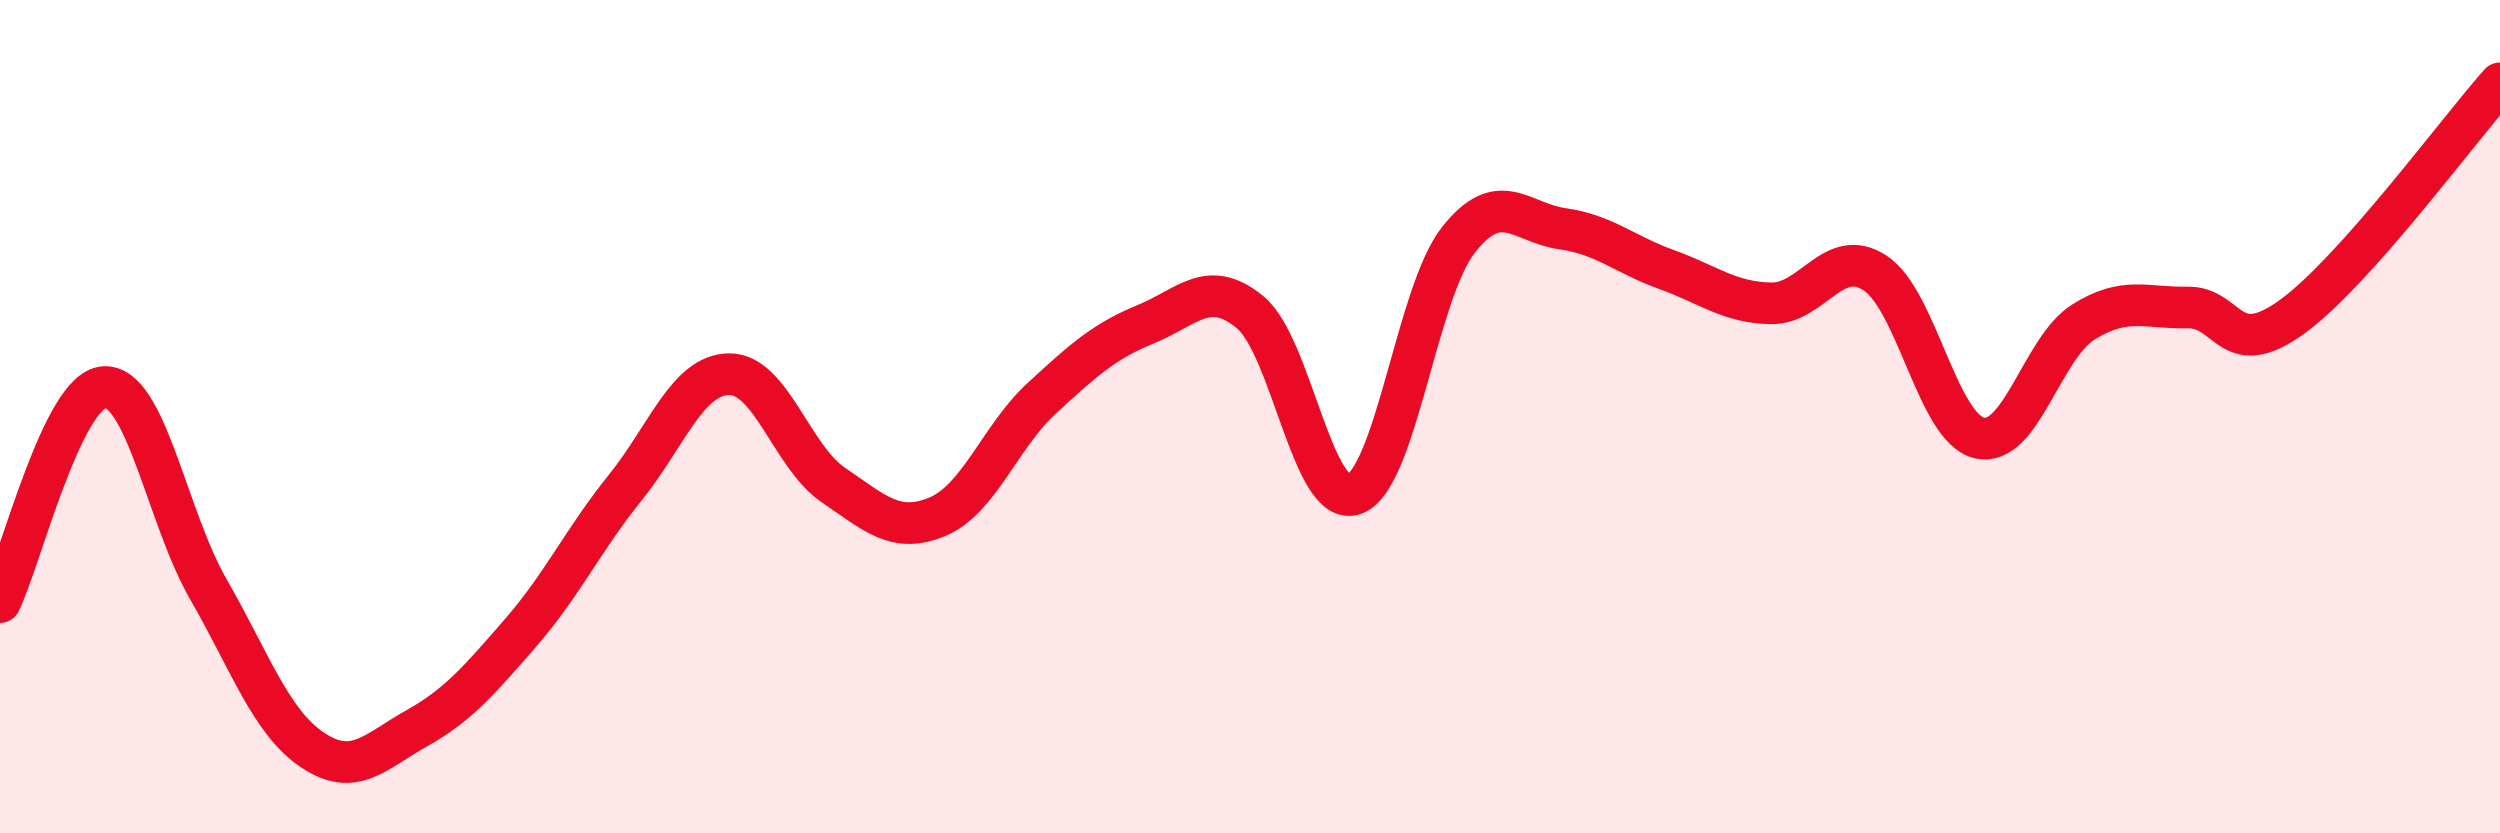
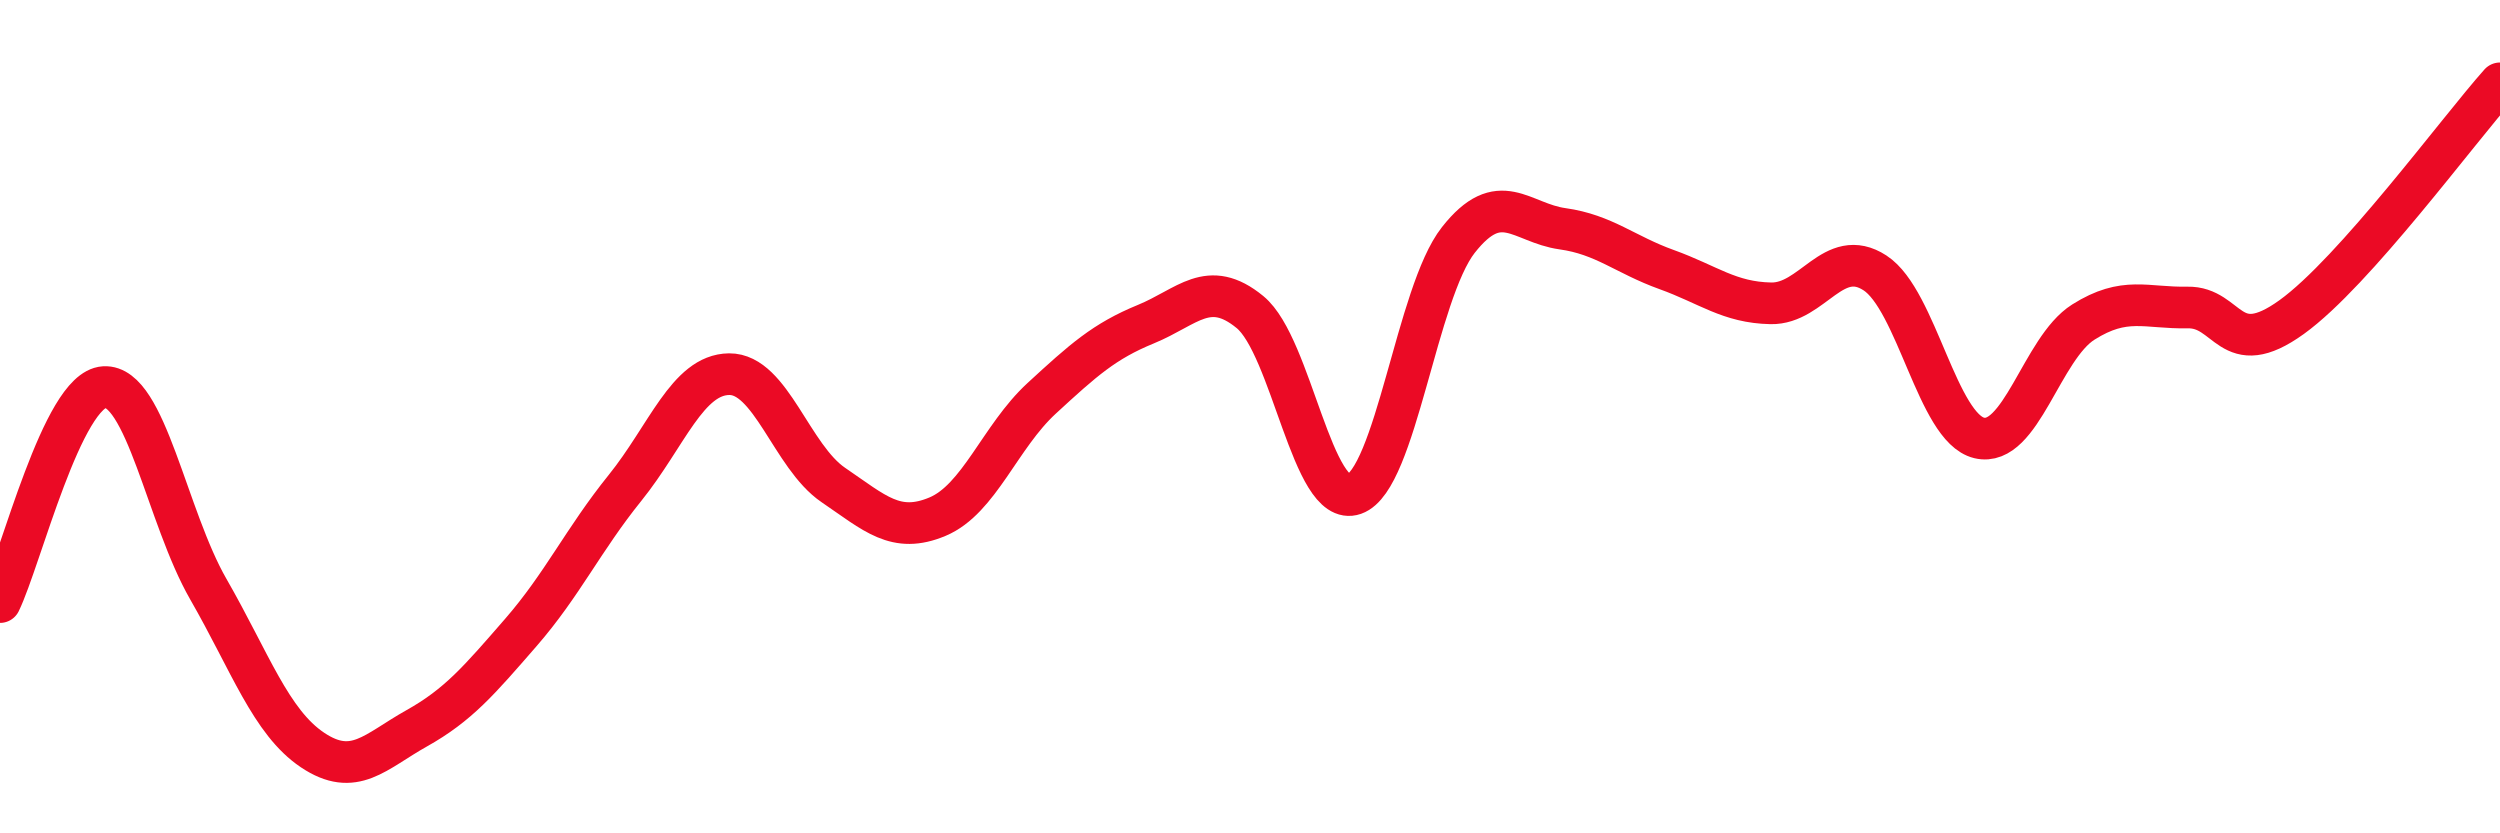
<svg xmlns="http://www.w3.org/2000/svg" width="60" height="20" viewBox="0 0 60 20">
-   <path d="M 0,14.45 C 0.5,13.42 1.5,9.35 2.5,9.29 C 3.5,9.23 4,12.4 5,14.14 C 6,15.88 6.5,17.33 7.5,18 C 8.5,18.67 9,18.04 10,17.48 C 11,16.92 11.5,16.33 12.5,15.18 C 13.5,14.03 14,12.95 15,11.71 C 16,10.47 16.5,8.99 17.5,8.98 C 18.5,8.97 19,10.96 20,11.64 C 21,12.32 21.5,12.82 22.5,12.4 C 23.5,11.98 24,10.48 25,9.56 C 26,8.64 26.5,8.19 27.5,7.78 C 28.5,7.37 29,6.67 30,7.49 C 31,8.31 31.5,12.21 32.5,11.86 C 33.5,11.51 34,7.03 35,5.76 C 36,4.49 36.5,5.35 37.5,5.49 C 38.5,5.63 39,6.11 40,6.47 C 41,6.83 41.5,7.26 42.5,7.28 C 43.5,7.3 44,5.9 45,6.55 C 46,7.2 46.5,10.27 47.5,10.51 C 48.5,10.75 49,8.36 50,7.73 C 51,7.1 51.5,7.4 52.5,7.38 C 53.5,7.36 53.5,8.69 55,7.61 C 56.5,6.53 59,3.12 60,2L60 20L0 20Z" fill="#EB0A25" opacity="0.1" stroke-linecap="round" stroke-linejoin="round" />
  <path d="M 0,14.45 C 0.5,13.42 1.5,9.35 2.5,9.29 C 3.5,9.23 4,12.4 5,14.14 C 6,15.88 6.5,17.33 7.5,18 C 8.5,18.67 9,18.04 10,17.48 C 11,16.92 11.5,16.33 12.5,15.18 C 13.5,14.03 14,12.95 15,11.71 C 16,10.47 16.5,8.99 17.5,8.98 C 18.5,8.97 19,10.96 20,11.64 C 21,12.32 21.5,12.82 22.5,12.4 C 23.5,11.98 24,10.48 25,9.56 C 26,8.64 26.5,8.19 27.5,7.78 C 28.5,7.37 29,6.67 30,7.49 C 31,8.31 31.5,12.21 32.5,11.86 C 33.5,11.51 34,7.03 35,5.76 C 36,4.49 36.5,5.35 37.5,5.49 C 38.5,5.63 39,6.11 40,6.47 C 41,6.83 41.5,7.26 42.5,7.28 C 43.5,7.3 44,5.9 45,6.55 C 46,7.2 46.5,10.27 47.5,10.51 C 48.5,10.75 49,8.36 50,7.73 C 51,7.1 51.5,7.4 52.5,7.38 C 53.5,7.36 53.5,8.69 55,7.61 C 56.5,6.53 59,3.12 60,2" stroke="#EB0A25" stroke-width="1" fill="none" stroke-linecap="round" stroke-linejoin="round" />
</svg>